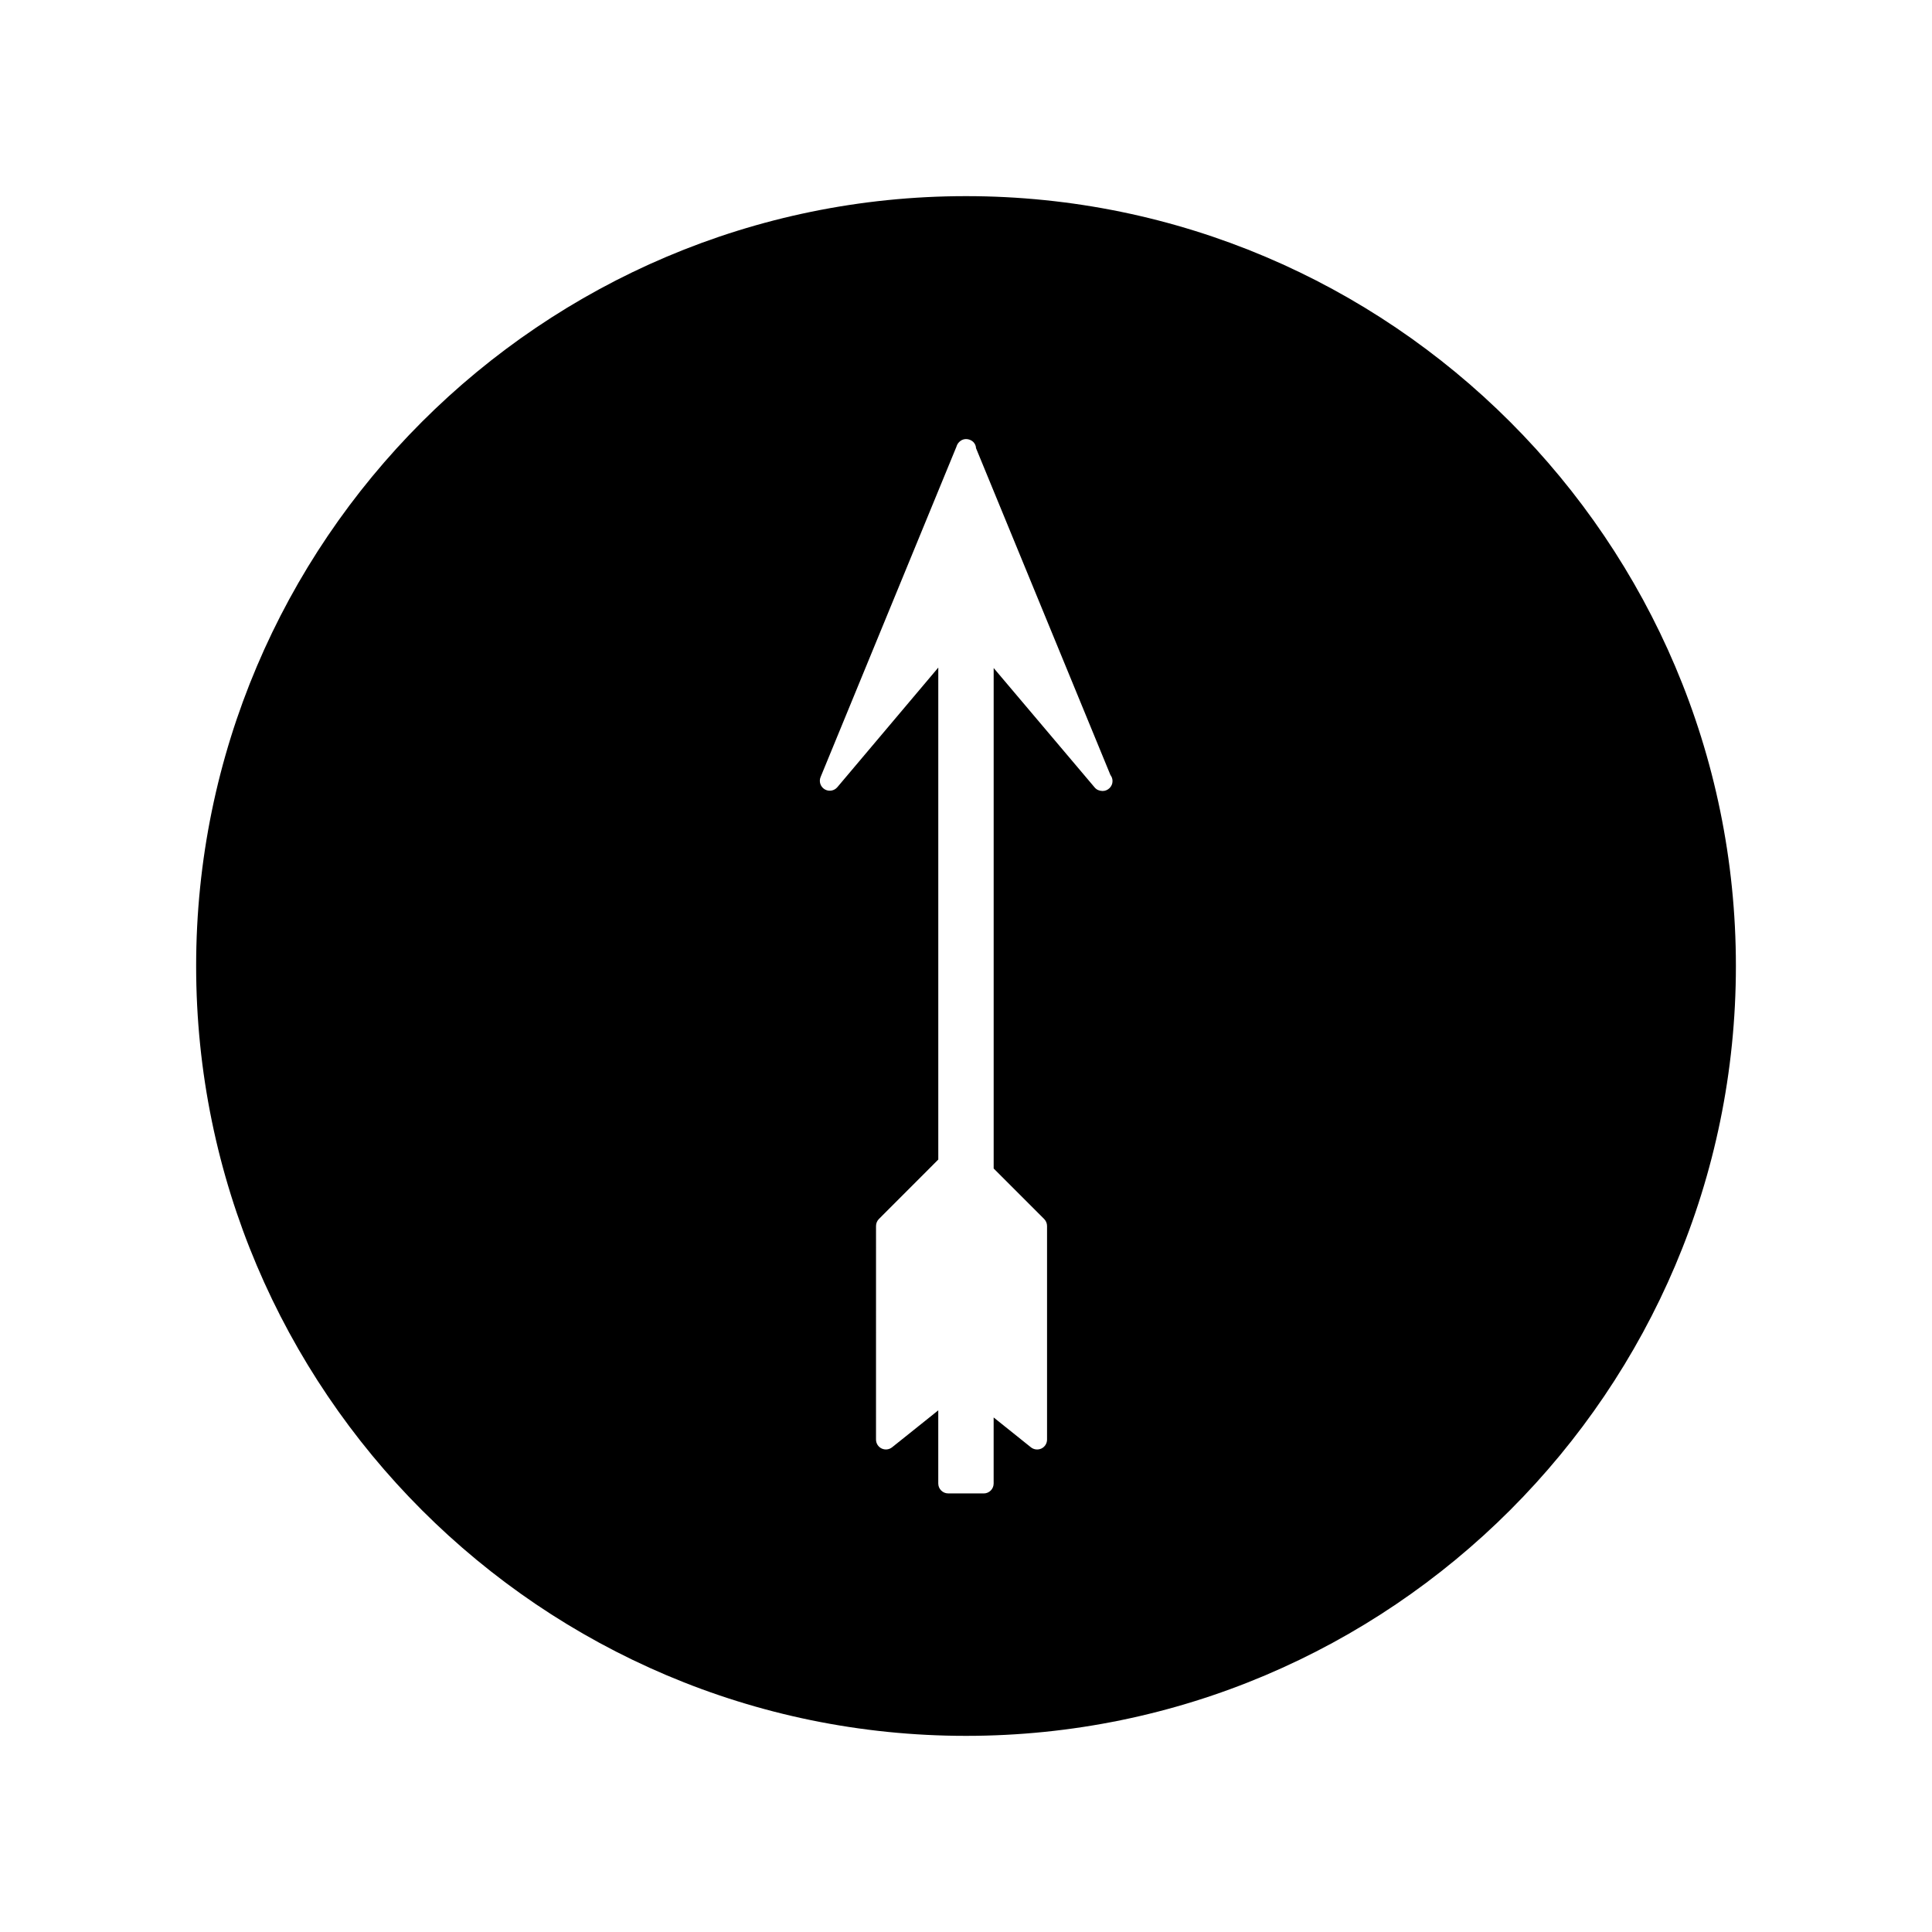
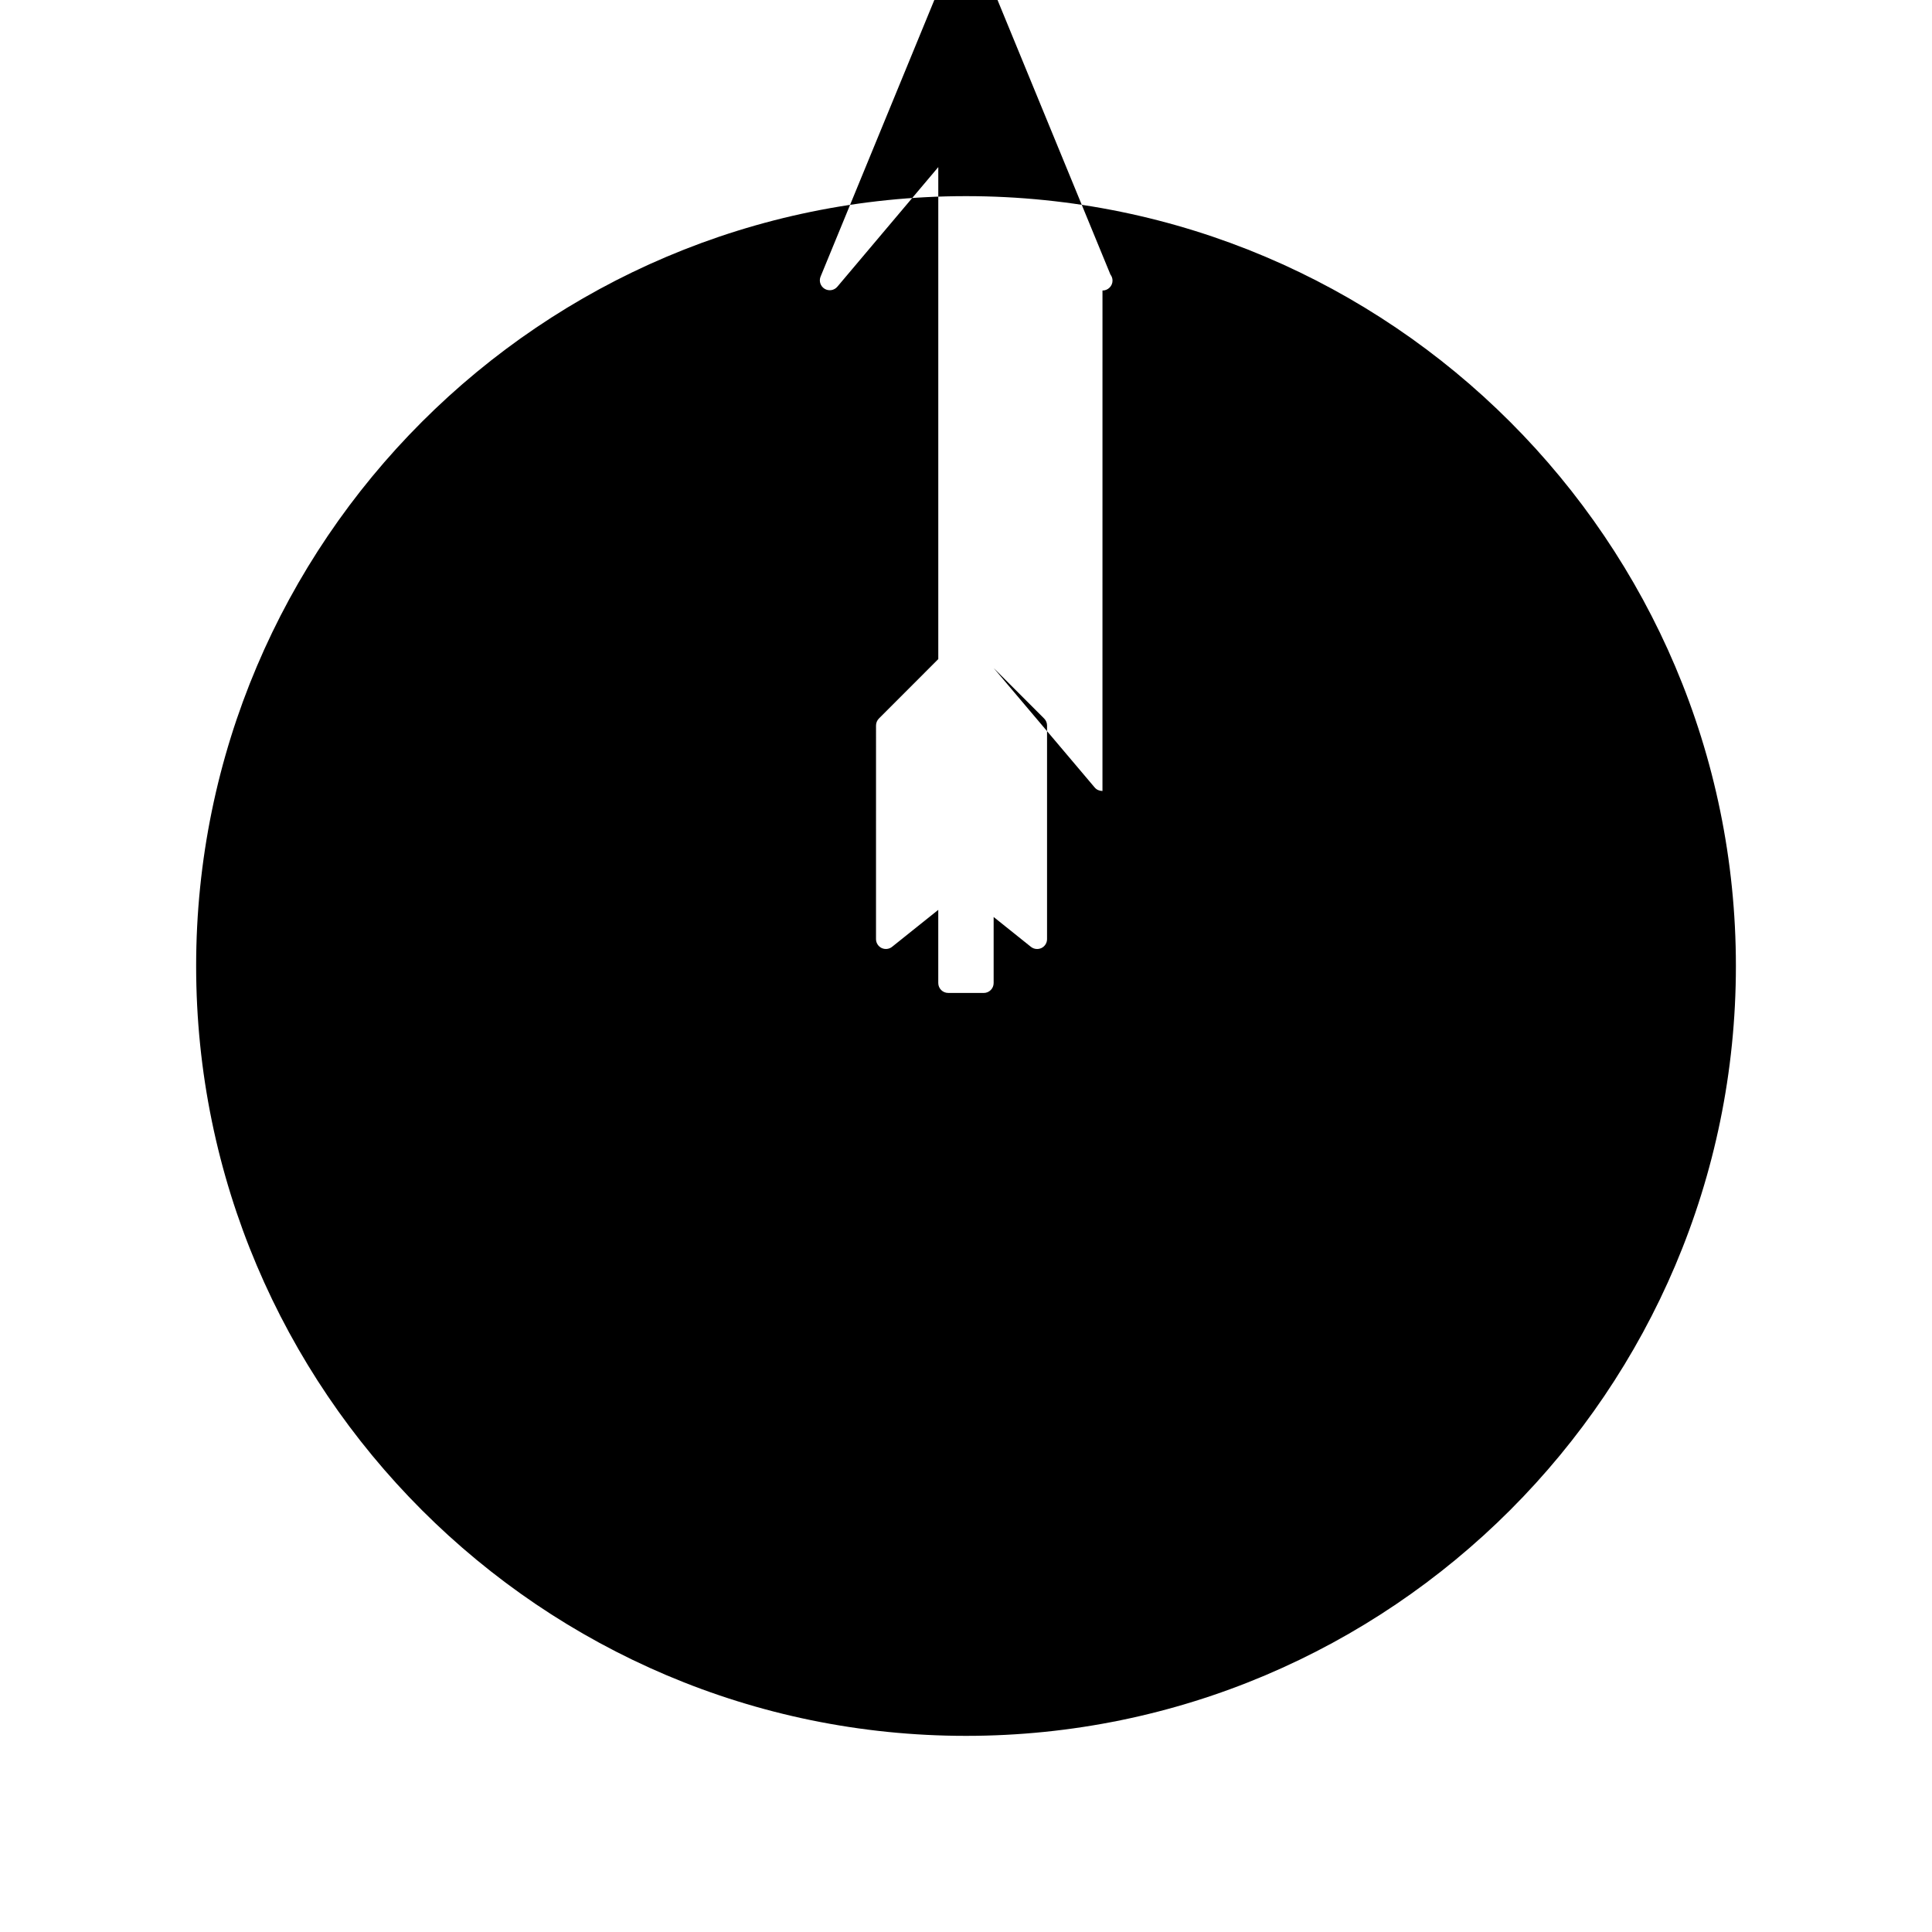
<svg xmlns="http://www.w3.org/2000/svg" fill="#000000" width="800px" height="800px" version="1.1" viewBox="144 144 512 512">
-   <path d="m400 195.98c-112.5 0-204.02 91.52-204.02 204.02 0 112.5 91.52 204.02 204.02 204.02 112.5 0 204.03-91.52 204.03-204.02 0-112.5-91.527-204.02-204.03-204.02zm36.164 157.64c-0.852-0.035-1.531-0.309-2.062-0.93l-26.77-31.656v132.63l13.379 13.383c0.492 0.492 0.766 1.16 0.766 1.859v56.602c0 1.008-0.578 1.926-1.492 2.367-0.914 0.418-1.988 0.309-2.777-0.32l-9.883-7.914v17.508c0 1.449-1.176 2.625-2.625 2.625l-9.426-0.008c-1.449 0-2.625-1.176-2.625-2.625v-19.387l-12.238 9.793c-0.789 0.629-1.863 0.75-2.777 0.316-0.906-0.438-1.484-1.355-1.484-2.363l0.004-56.598c0-0.699 0.277-1.363 0.766-1.859l15.734-15.75v-130.38l-26.754 31.703c-0.836 0.988-2.262 1.219-3.371 0.551-1.102-0.672-1.559-2.047-1.066-3.242l35.996-87.535c0-0.012 0.004-0.016 0.004-0.027 0.352-1.227 1.527-2.152 2.844-1.988 1.289 0.148 2.297 1.113 2.348 2.398l35.617 86.609c0.348 0.445 0.555 1.004 0.555 1.617 0.008 1.461-1.254 2.652-2.66 2.621z" />
+   <path d="m400 195.98c-112.5 0-204.02 91.52-204.02 204.02 0 112.5 91.52 204.02 204.02 204.02 112.5 0 204.03-91.52 204.03-204.02 0-112.5-91.527-204.02-204.03-204.02zm36.164 157.64c-0.852-0.035-1.531-0.309-2.062-0.93l-26.77-31.656l13.379 13.383c0.492 0.492 0.766 1.16 0.766 1.859v56.602c0 1.008-0.578 1.926-1.492 2.367-0.914 0.418-1.988 0.309-2.777-0.32l-9.883-7.914v17.508c0 1.449-1.176 2.625-2.625 2.625l-9.426-0.008c-1.449 0-2.625-1.176-2.625-2.625v-19.387l-12.238 9.793c-0.789 0.629-1.863 0.75-2.777 0.316-0.906-0.438-1.484-1.355-1.484-2.363l0.004-56.598c0-0.699 0.277-1.363 0.766-1.859l15.734-15.75v-130.38l-26.754 31.703c-0.836 0.988-2.262 1.219-3.371 0.551-1.102-0.672-1.559-2.047-1.066-3.242l35.996-87.535c0-0.012 0.004-0.016 0.004-0.027 0.352-1.227 1.527-2.152 2.844-1.988 1.289 0.148 2.297 1.113 2.348 2.398l35.617 86.609c0.348 0.445 0.555 1.004 0.555 1.617 0.008 1.461-1.254 2.652-2.66 2.621z" />
</svg>